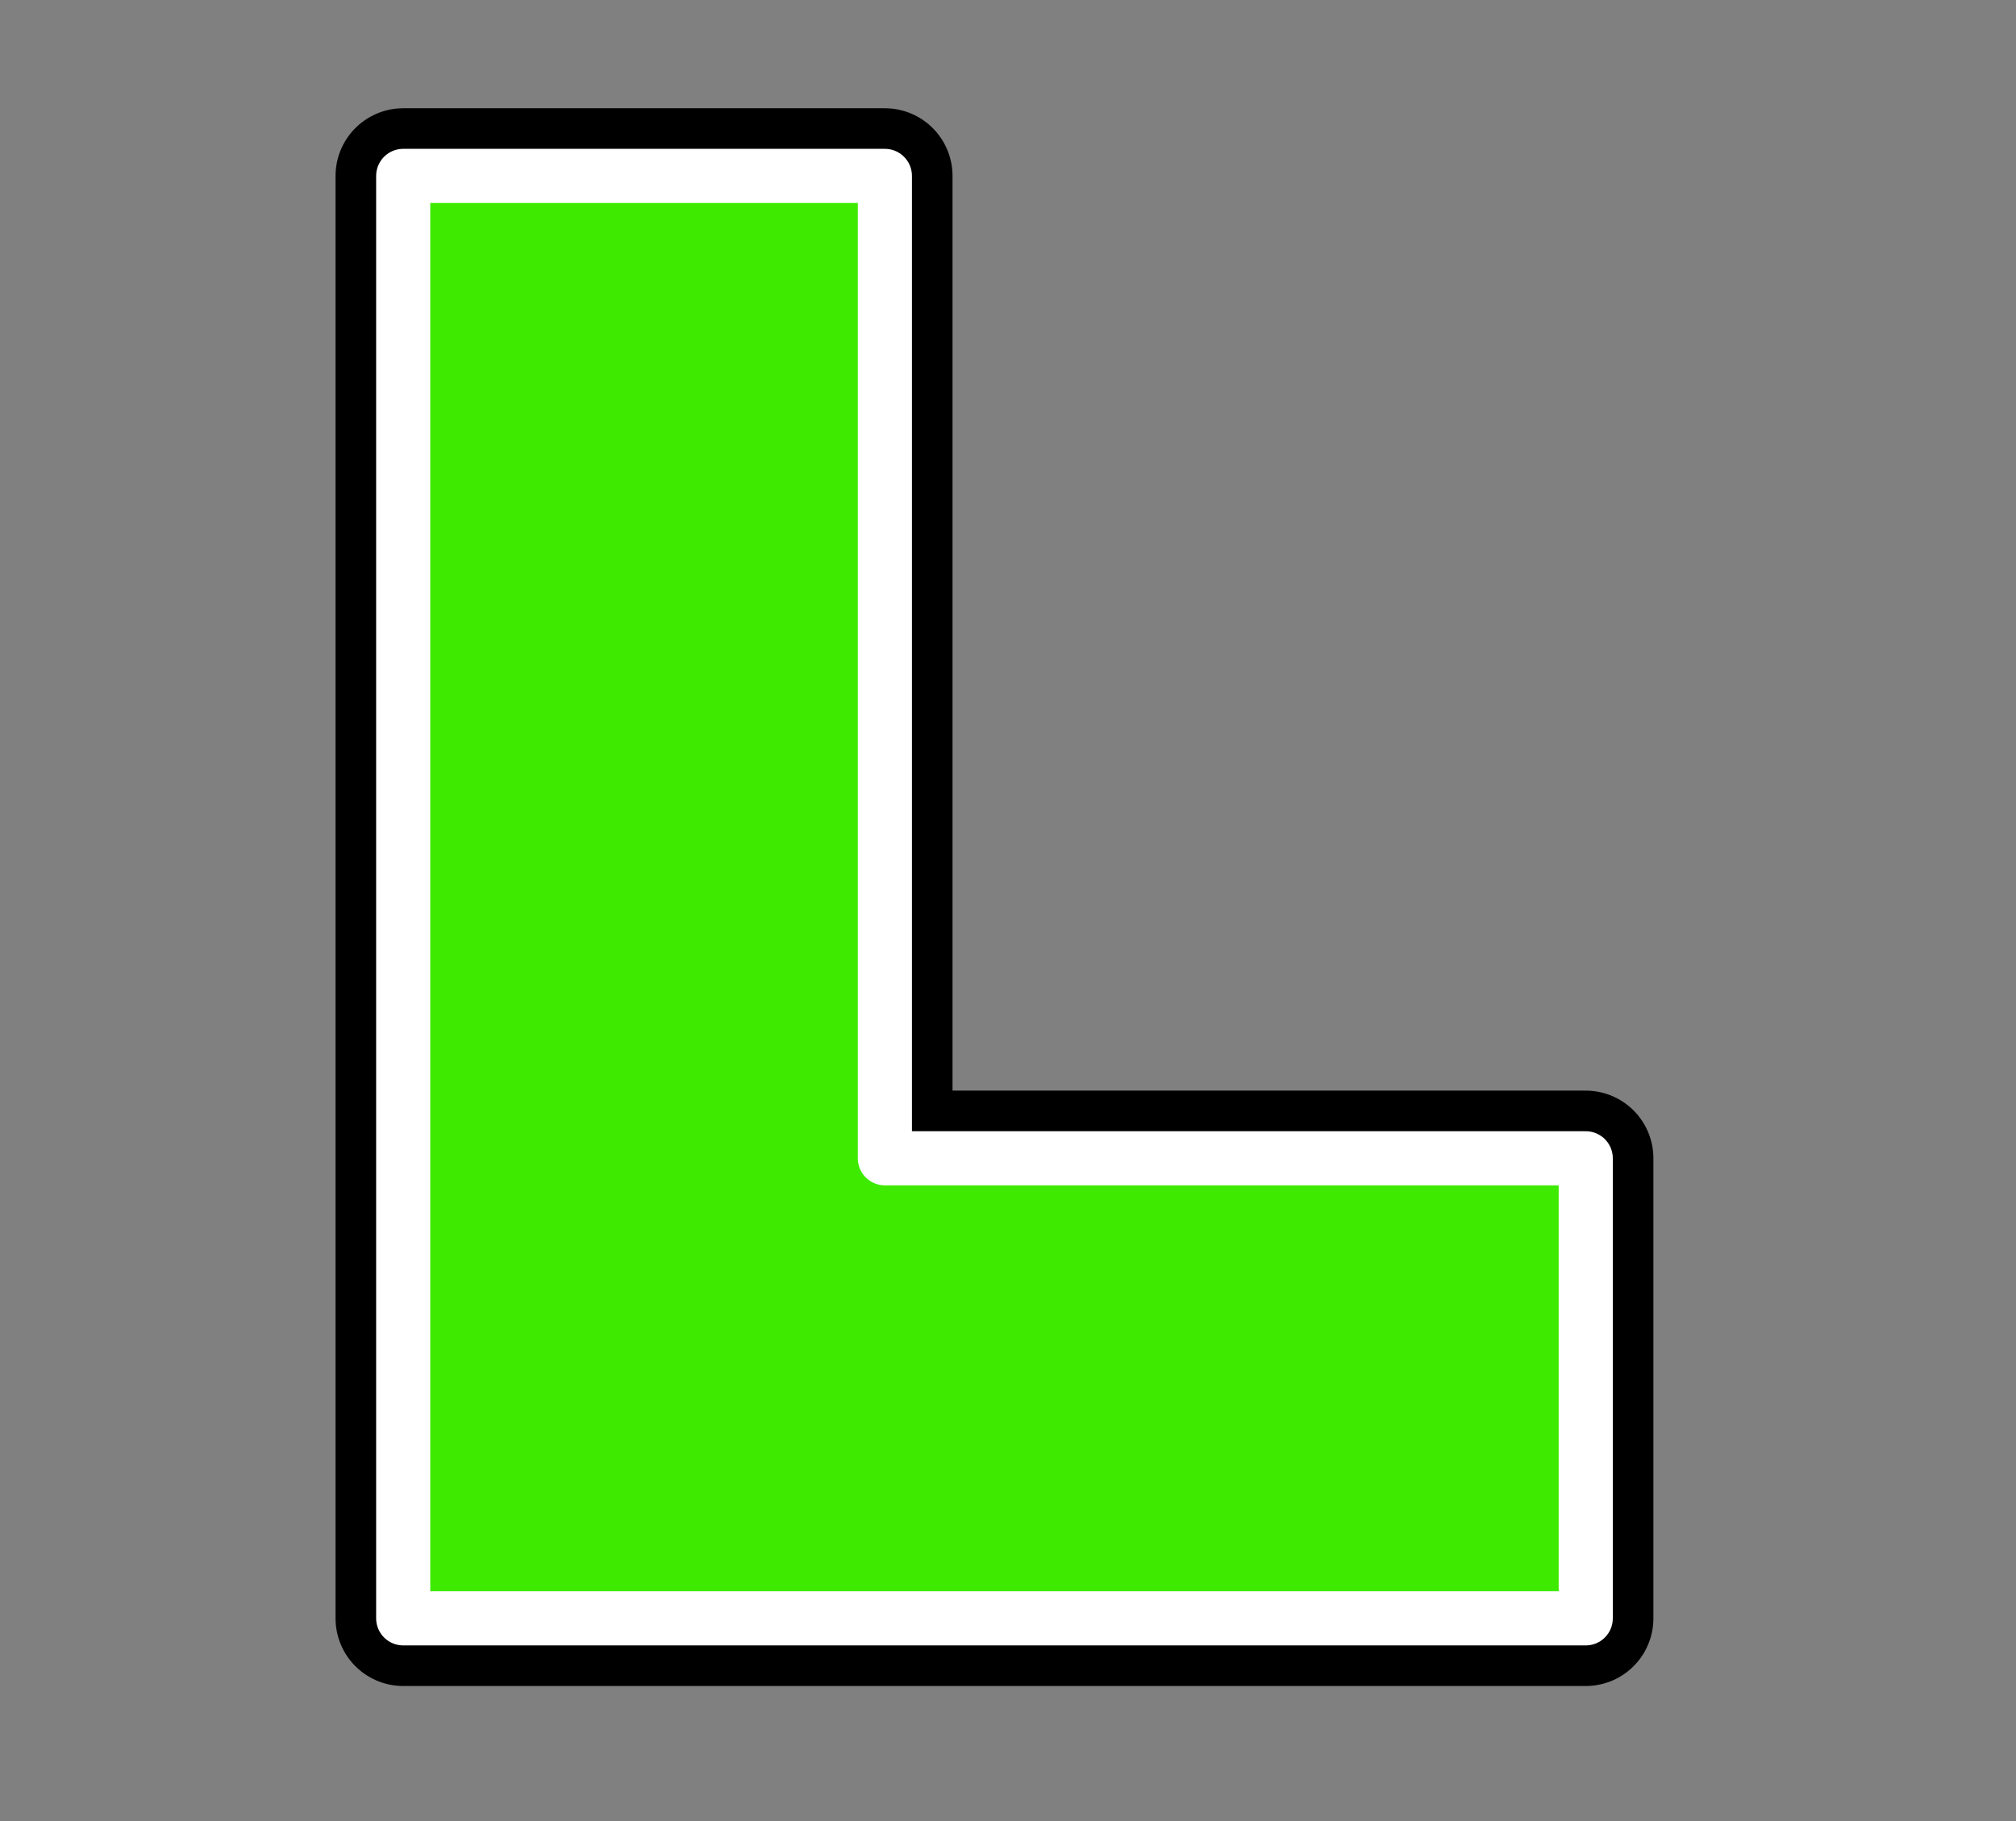
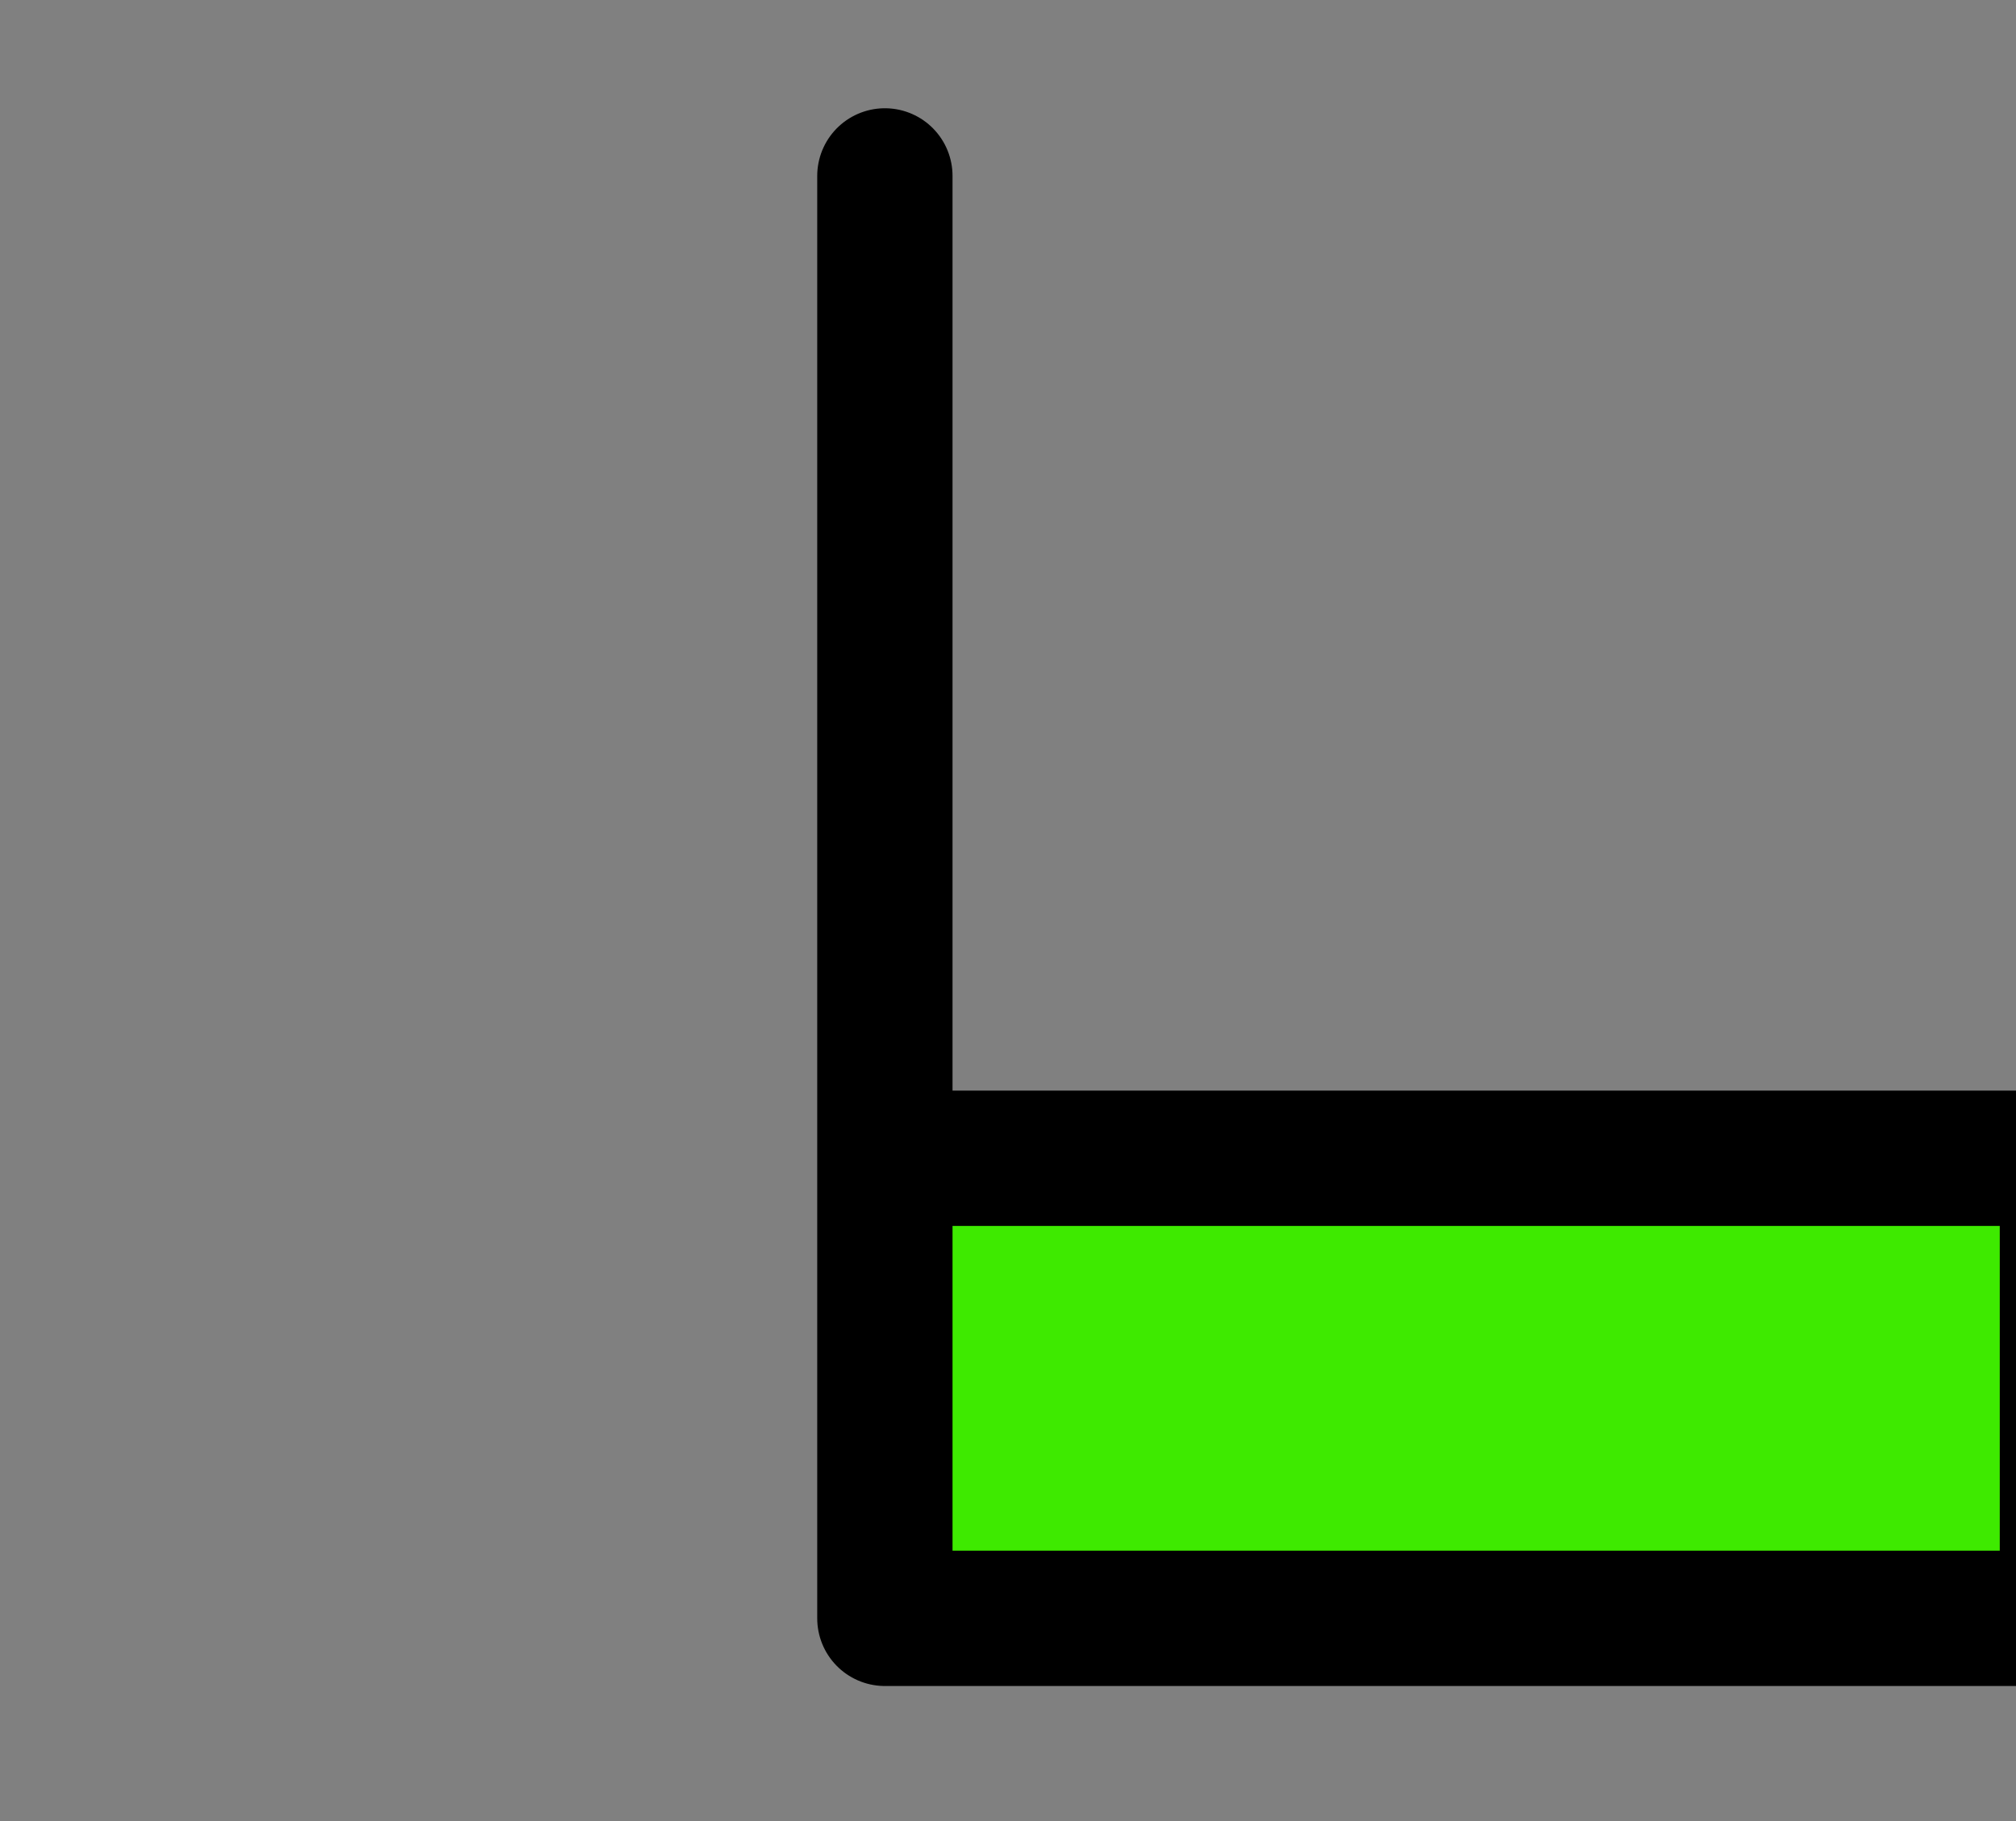
<svg xmlns="http://www.w3.org/2000/svg" version="1.1" id="レイヤー_1のコピー" x="0px" y="0px" viewBox="0 0 74.5 67.3" style="enable-background:new 0 0 74.5 67.3;" xml:space="preserve">
  <rect x="0" y="0" width="74.5" height="67.3" fill="#808080" stroke="none" />
  <style type="text/css">
	.st0{fill:#3EEA00;stroke:#000000;stroke-width:5;stroke-linecap:round;stroke-linejoin:round;stroke-miterlimit:10;}
	.st1{fill:#3EEA00;stroke:#FFFFFF;stroke-width:2;stroke-linecap:round;stroke-linejoin:round;stroke-miterlimit:10;}
</style>
  <g>
-     <path class="st0" d="M32.7,42.8V6.5H14.9v53.3h43.7v-17H32.7z" />
-     <path class="st1" d="M32.7,42.8V6.5H14.9v53.3h43.7v-17H32.7z" />
+     <path class="st0" d="M32.7,42.8V6.5v53.3h43.7v-17H32.7z" />
  </g>
</svg>